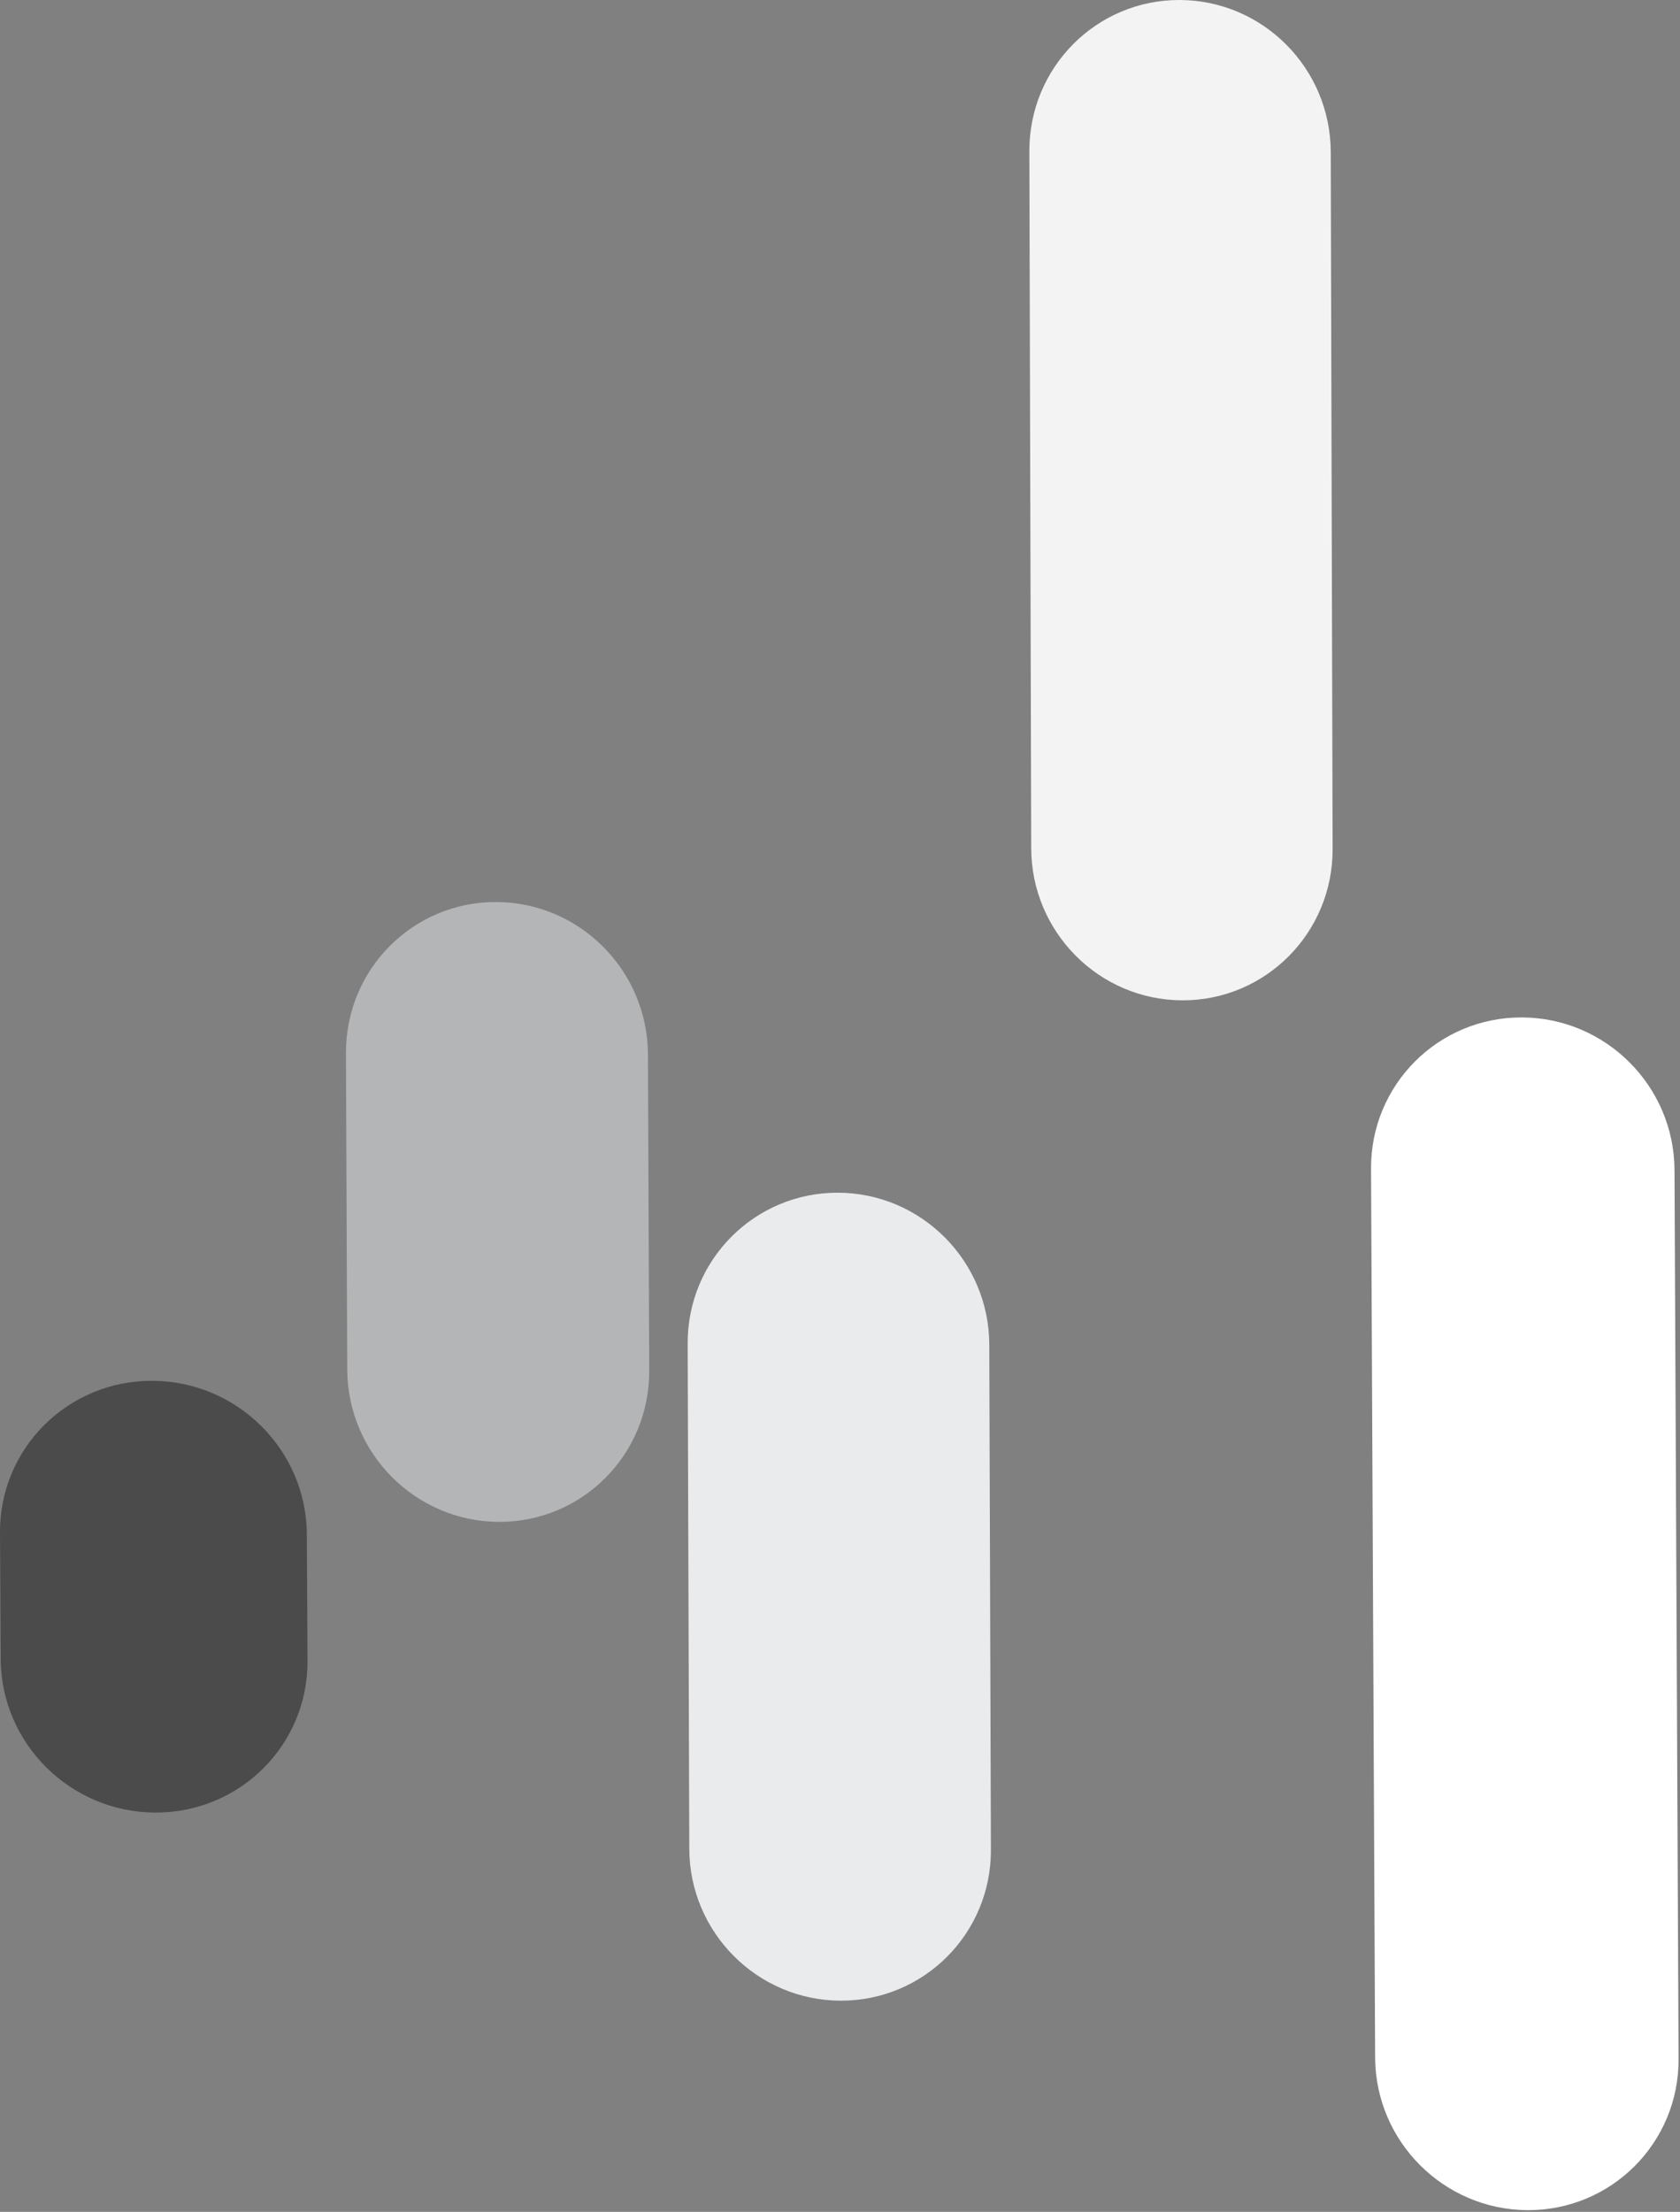
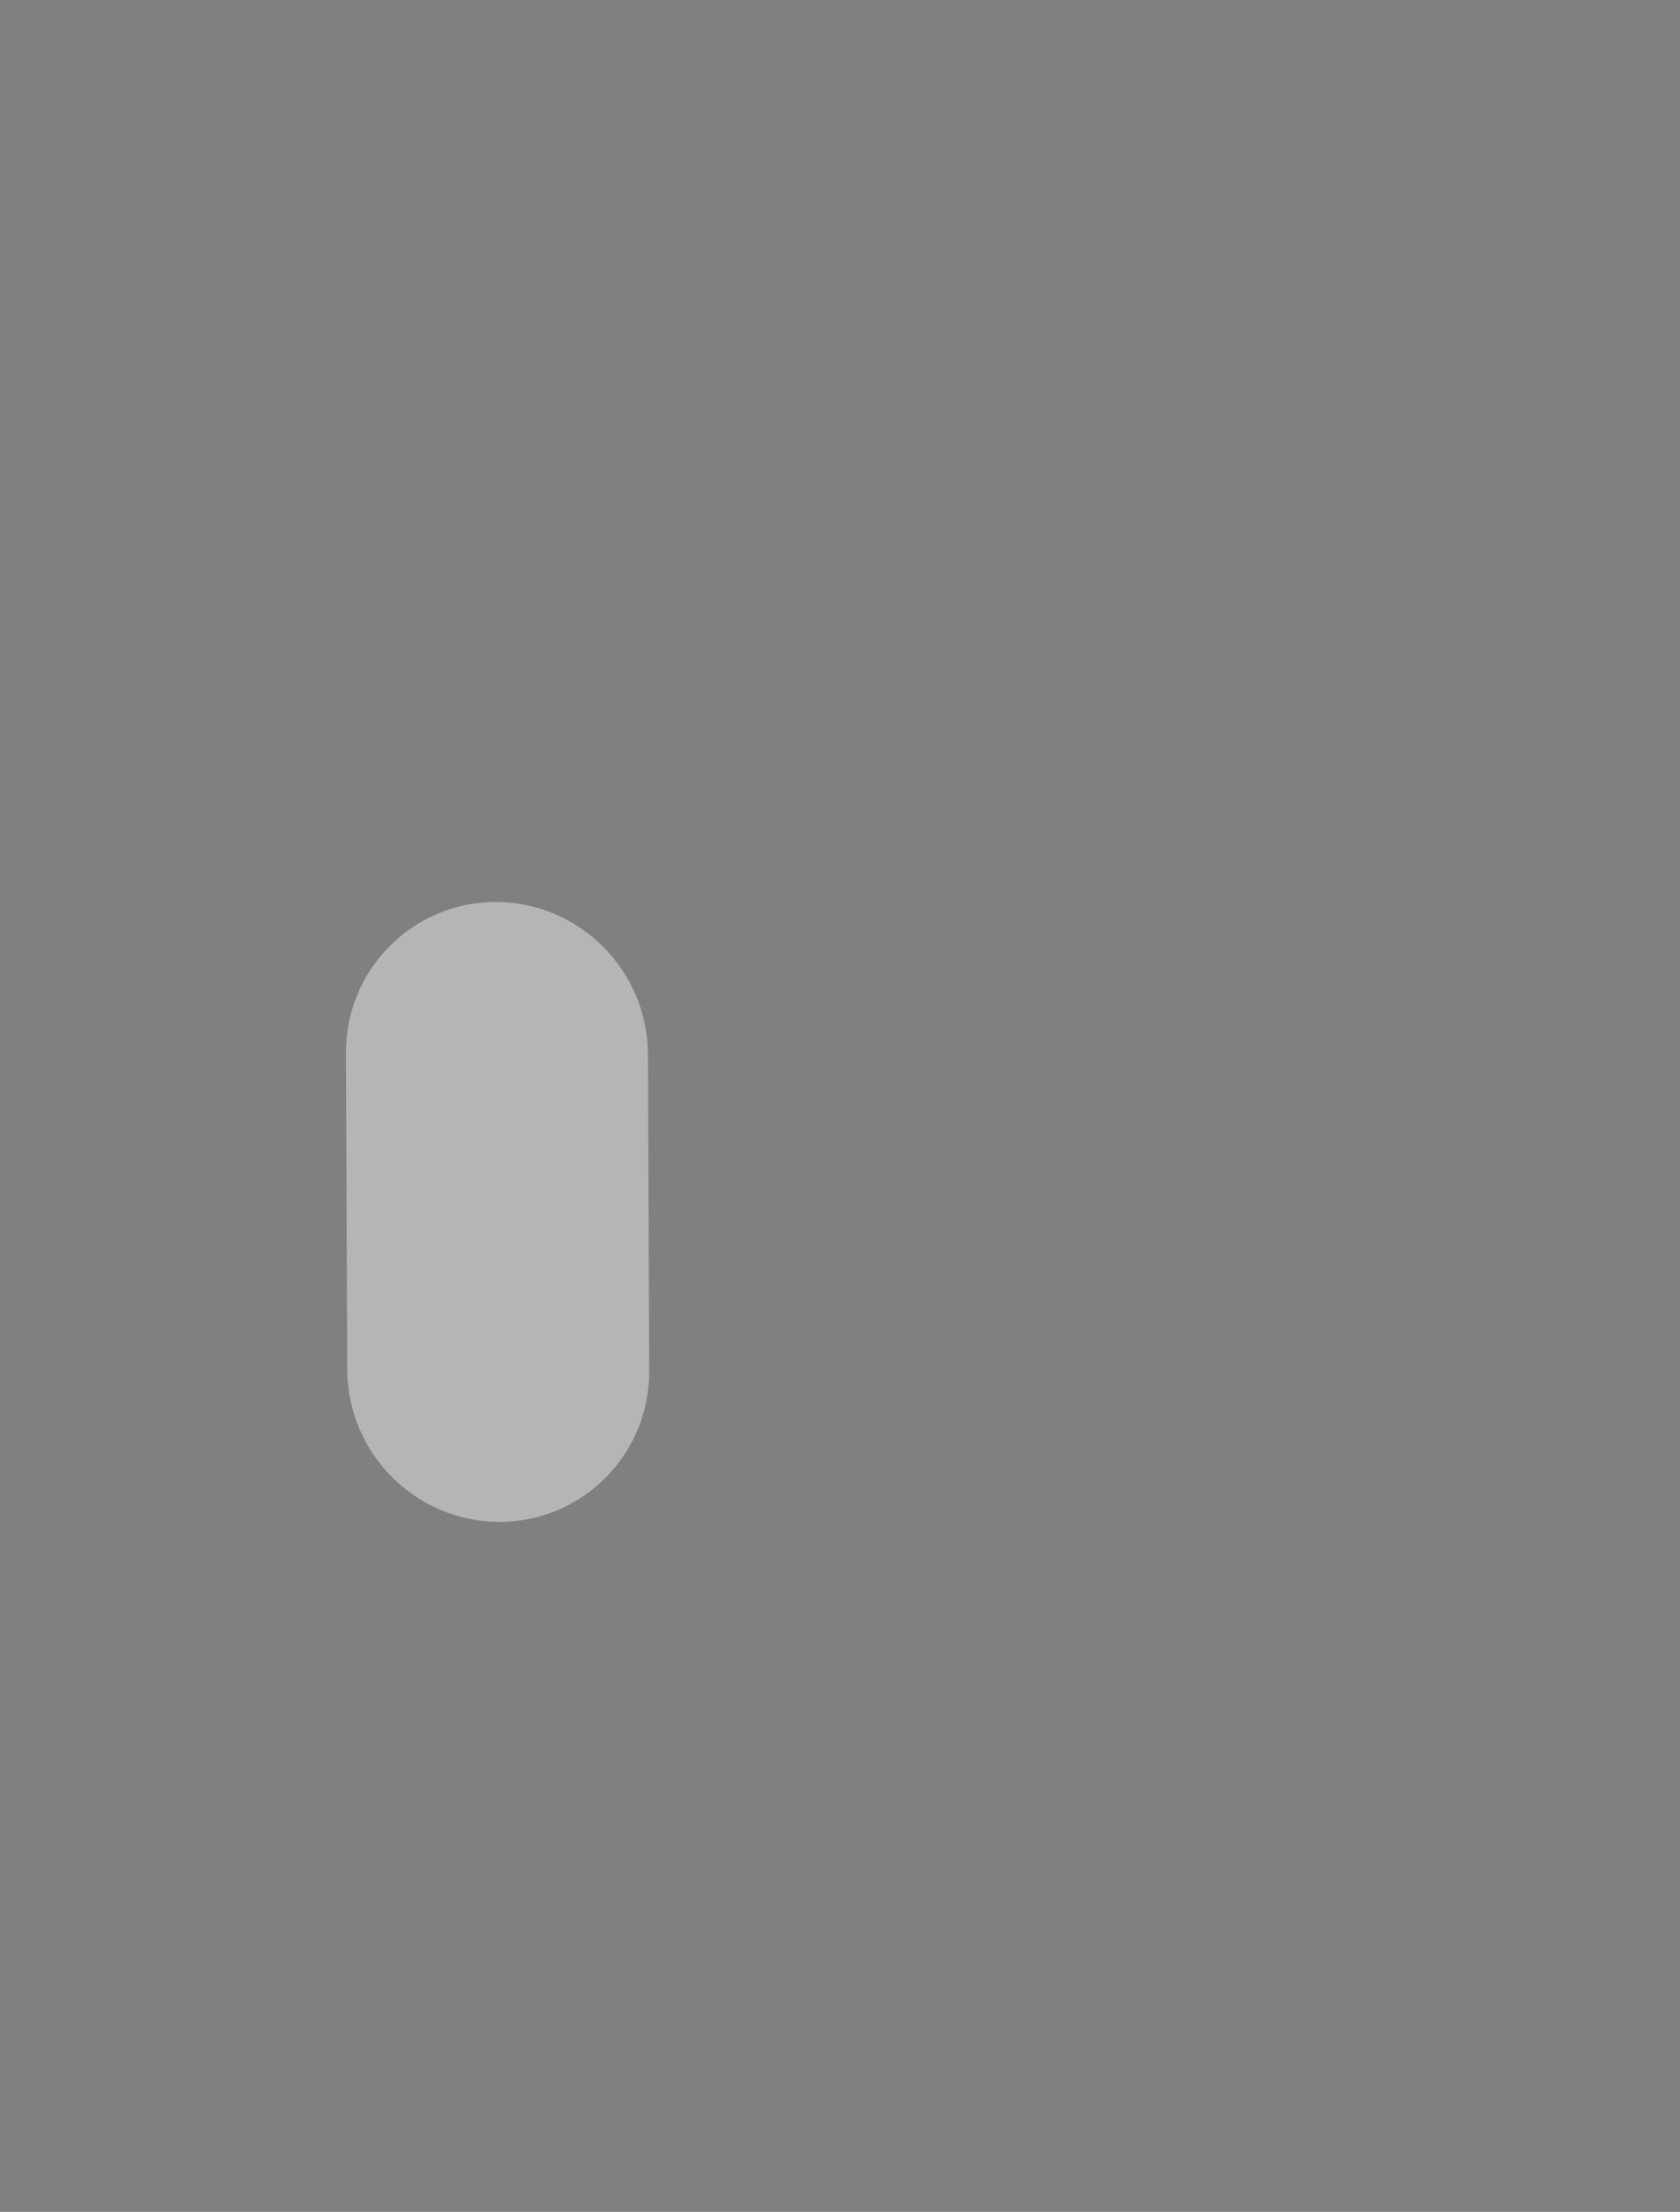
<svg xmlns="http://www.w3.org/2000/svg" width="421px" height="554px" viewBox="0 0 421 554" version="1.1">
  <rect x="0" y="0" width="421" height="554" fill="#808080" stroke="none" />
  <title>232DF1B4-3AA8-4C57-BD67-B39ACF2867F5@1.00x</title>
  <g id="00-Styleguide" stroke="none" stroke-width="1" fill="none" fill-rule="evenodd">
    <g id="Illustrative-Elemente" transform="translate(-210, -930)">
      <g id="logoVar" transform="translate(210, 930)">
-         <path d="M295.615,0 C274.758,-0.056 257.896,16.901 257.952,37.875 L258.417,212.475 C258.473,233.448 275.426,250.497 296.283,250.553 C317.139,250.609 334.002,233.652 333.946,212.678 L333.48,38.078 C333.424,17.105 316.471,0.056 295.615,0" id="Fill-5" fill="#F3F3F3" />
-         <path d="M381.426,254.836 C360.428,254.74 343.483,271.692 343.579,292.7 L344.6,515.36 C344.697,536.367 361.797,553.477 382.796,553.572 C403.794,553.668 420.739,536.716 420.643,515.709 L419.622,293.049 C419.525,272.041 402.424,254.933 381.426,254.836" id="Fill-2" fill="#FFFFFF" />
-         <path d="M209.995,298.736 C189.123,298.669 172.257,315.577 172.325,336.501 L172.733,463.097 C172.801,484.021 189.776,501.038 210.648,501.106 C231.52,501.174 248.386,484.266 248.319,463.342 L247.91,336.746 C247.842,315.822 230.867,298.804 209.995,298.736" id="Fill-8" fill="#EAEBED" />
-         <path d="M38.238,345.849 C17.006,345.735 -0.114,362.756 0,383.866 L0.173,415.563 C0.288,436.673 17.594,453.879 38.826,453.994 C60.059,454.107 77.179,437.086 77.064,415.976 L76.892,384.279 C76.777,363.169 59.471,345.964 38.238,345.849" id="Fill-12" fill="#4B4B4B" />
        <path d="M124.382,225.926 C103.485,225.841 86.613,242.787 86.697,263.775 L87.017,343.026 C87.102,364.014 104.111,381.098 125.007,381.183 C145.904,381.268 162.776,364.322 162.692,343.334 L162.372,264.083 C162.287,243.095 145.278,226.011 124.382,225.926" id="Fill-10" fill="#B4B5B6" />
      </g>
    </g>
  </g>
</svg>